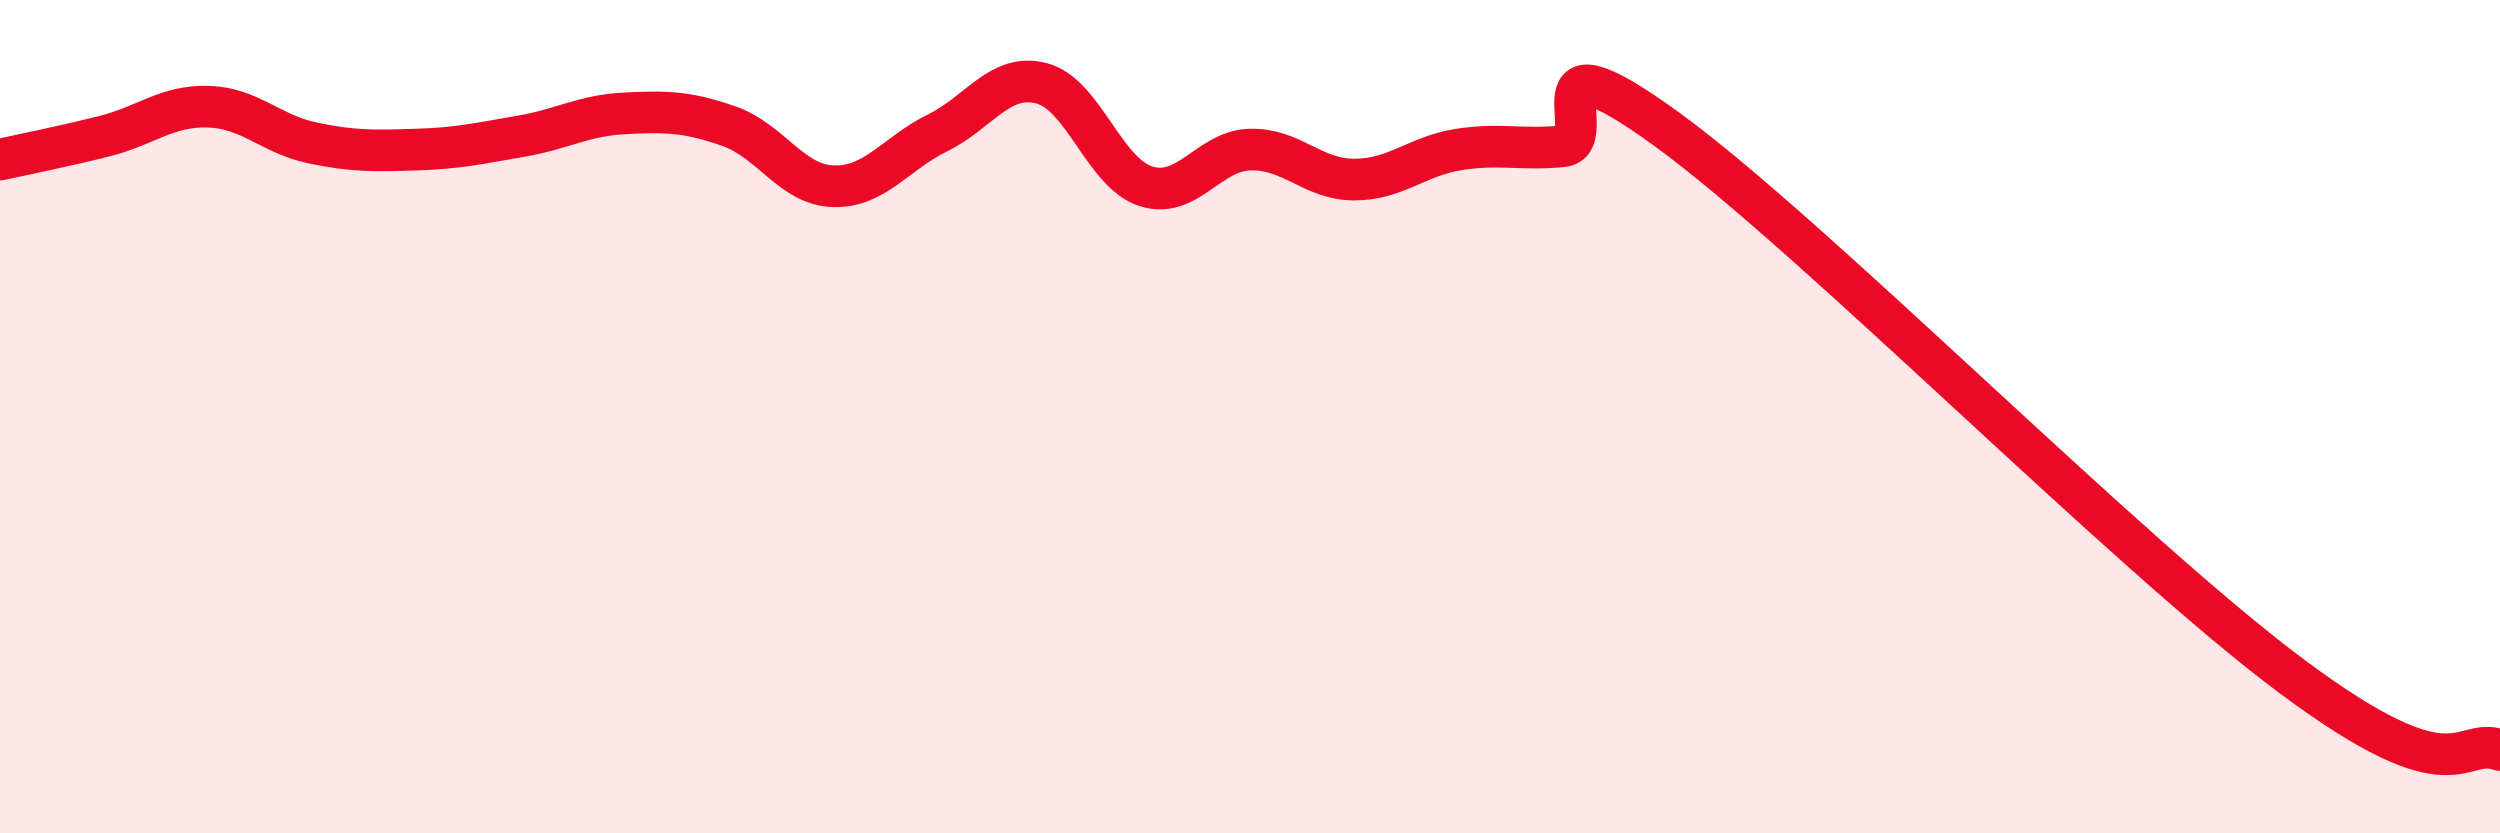
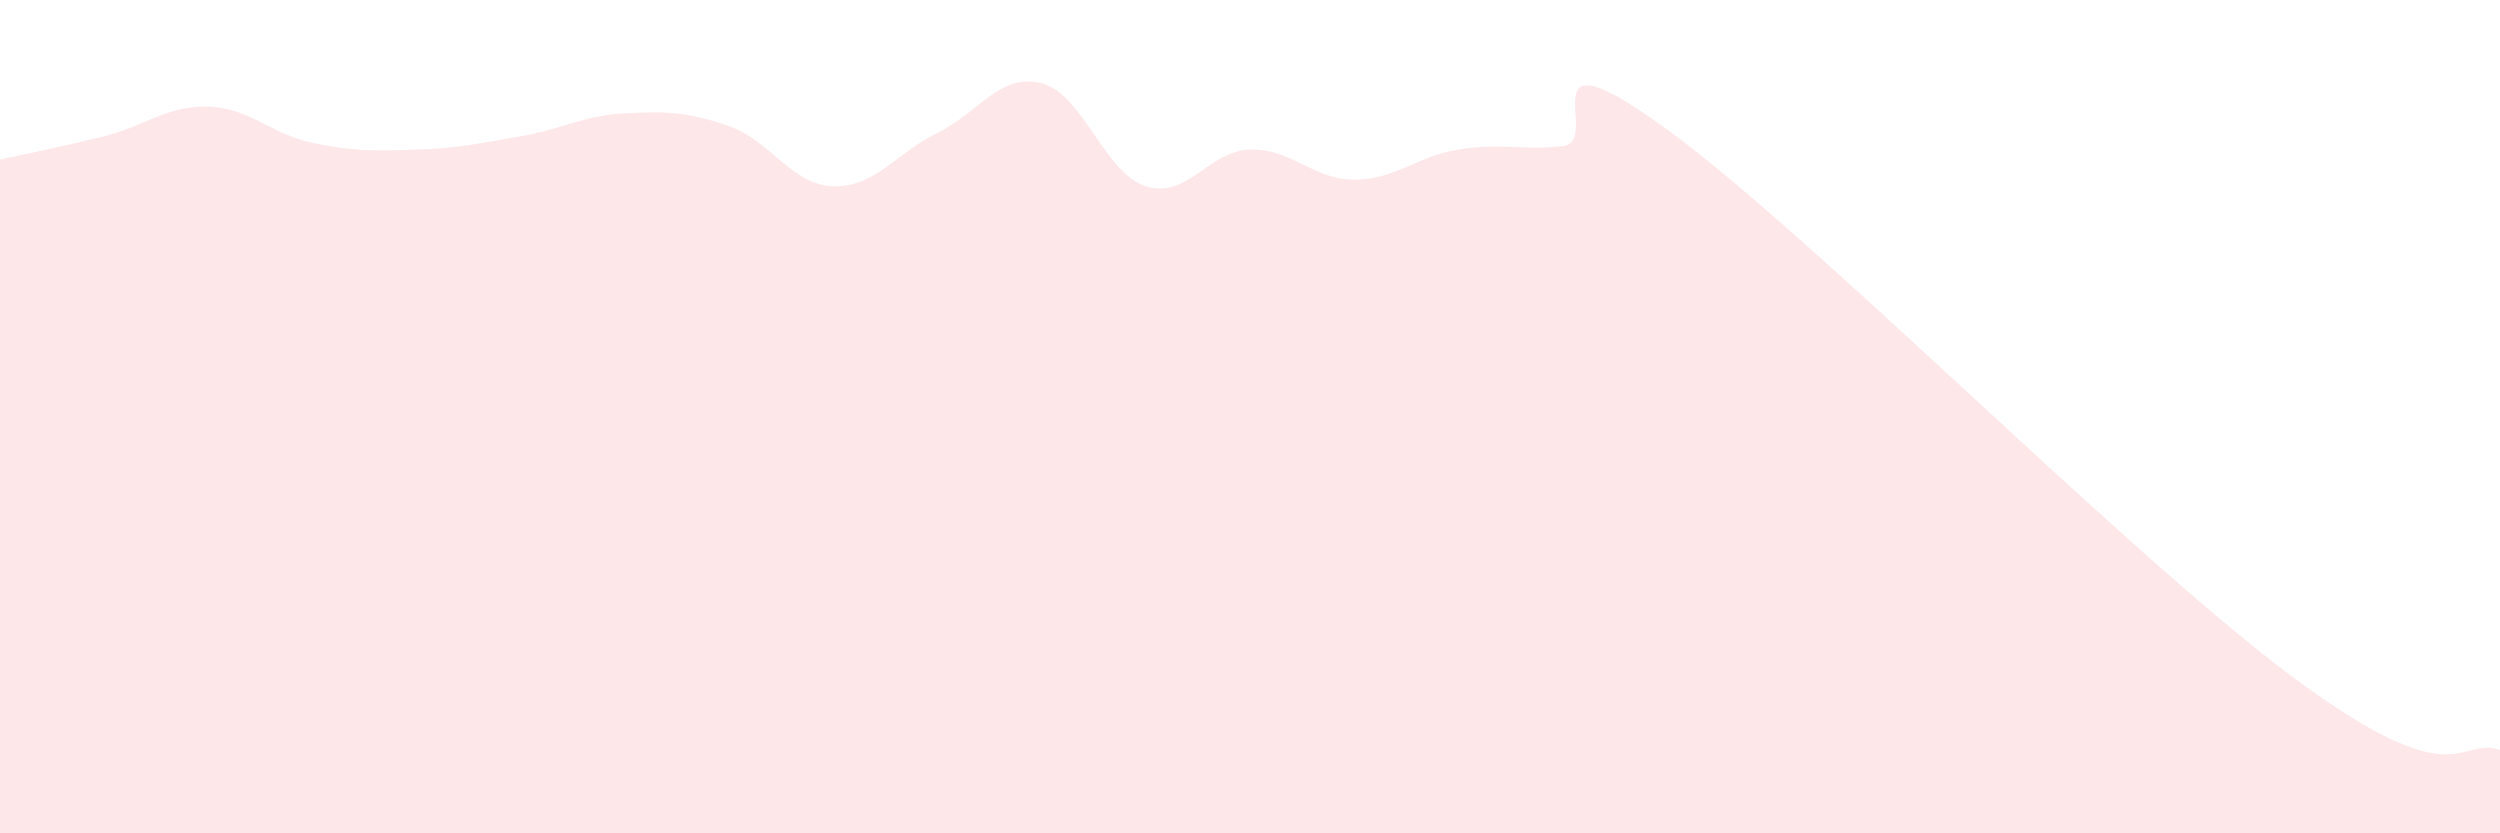
<svg xmlns="http://www.w3.org/2000/svg" width="60" height="20" viewBox="0 0 60 20">
  <path d="M 0,3.83 C 0.5,3.72 1.5,3.52 2.5,3.27 C 3.5,3.02 4,2.53 5,2.56 C 6,2.59 6.5,3.22 7.5,3.43 C 8.5,3.64 9,3.62 10,3.59 C 11,3.56 11.5,3.44 12.5,3.27 C 13.5,3.1 14,2.77 15,2.72 C 16,2.67 16.5,2.68 17.5,3.03 C 18.5,3.38 19,4.44 20,4.47 C 21,4.5 21.5,3.68 22.5,3.19 C 23.5,2.7 24,1.74 25,2 C 26,2.26 26.5,4.15 27.5,4.47 C 28.5,4.79 29,3.62 30,3.59 C 31,3.56 31.5,4.31 32.5,4.31 C 33.5,4.31 34,3.75 35,3.59 C 36,3.43 36.5,3.61 37.5,3.51 C 38.5,3.41 36.5,0.56 40,3.1 C 43.5,5.64 51,13.25 55,16.23 C 59,19.21 59,17.65 60,18L60 20L0 20Z" fill="#EB0A25" opacity="0.1" stroke-linecap="round" stroke-linejoin="round" />
-   <path d="M 0,3.83 C 0.5,3.72 1.5,3.52 2.5,3.27 C 3.5,3.02 4,2.53 5,2.56 C 6,2.59 6.5,3.22 7.5,3.43 C 8.5,3.64 9,3.62 10,3.59 C 11,3.56 11.5,3.44 12.5,3.27 C 13.5,3.1 14,2.77 15,2.72 C 16,2.67 16.5,2.68 17.5,3.03 C 18.5,3.38 19,4.44 20,4.47 C 21,4.5 21.5,3.68 22.5,3.19 C 23.5,2.7 24,1.74 25,2 C 26,2.26 26.5,4.15 27.5,4.47 C 28.5,4.79 29,3.62 30,3.59 C 31,3.56 31.5,4.31 32.5,4.31 C 33.5,4.31 34,3.75 35,3.59 C 36,3.43 36.5,3.61 37.5,3.51 C 38.5,3.41 36.5,0.56 40,3.1 C 43.5,5.64 51,13.25 55,16.23 C 59,19.21 59,17.65 60,18" stroke="#EB0A25" stroke-width="1" fill="none" stroke-linecap="round" stroke-linejoin="round" />
</svg>